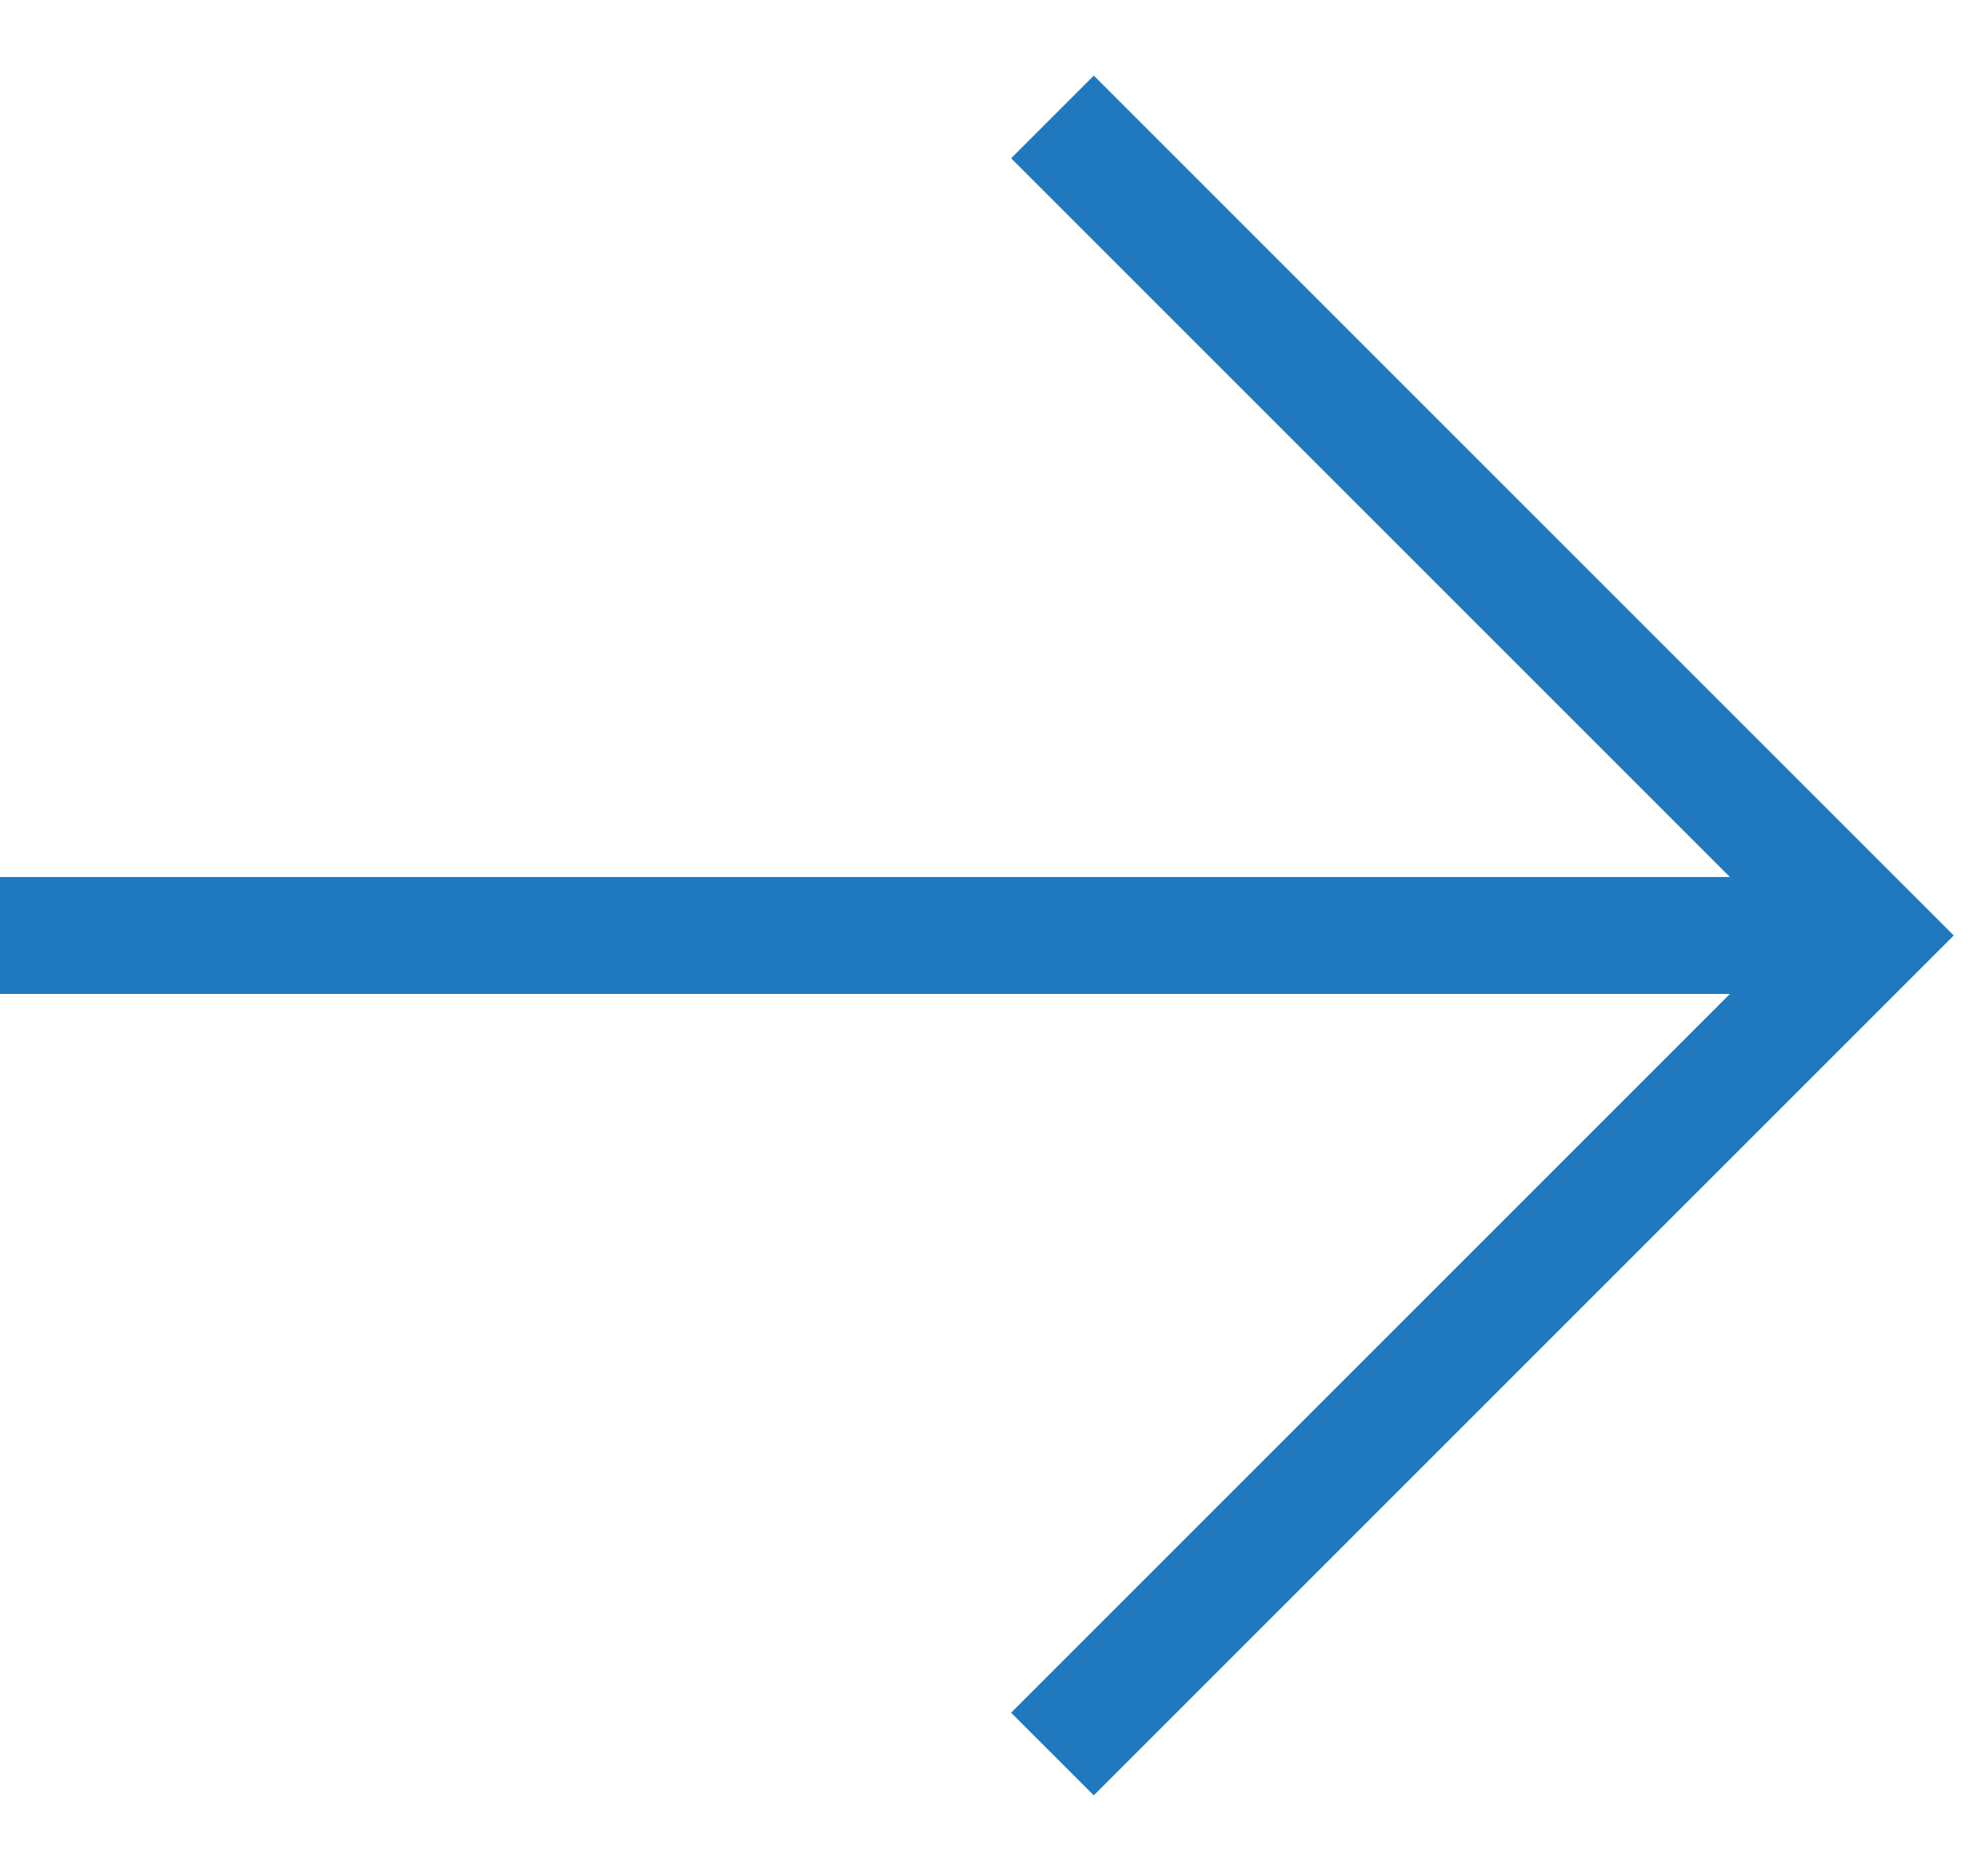
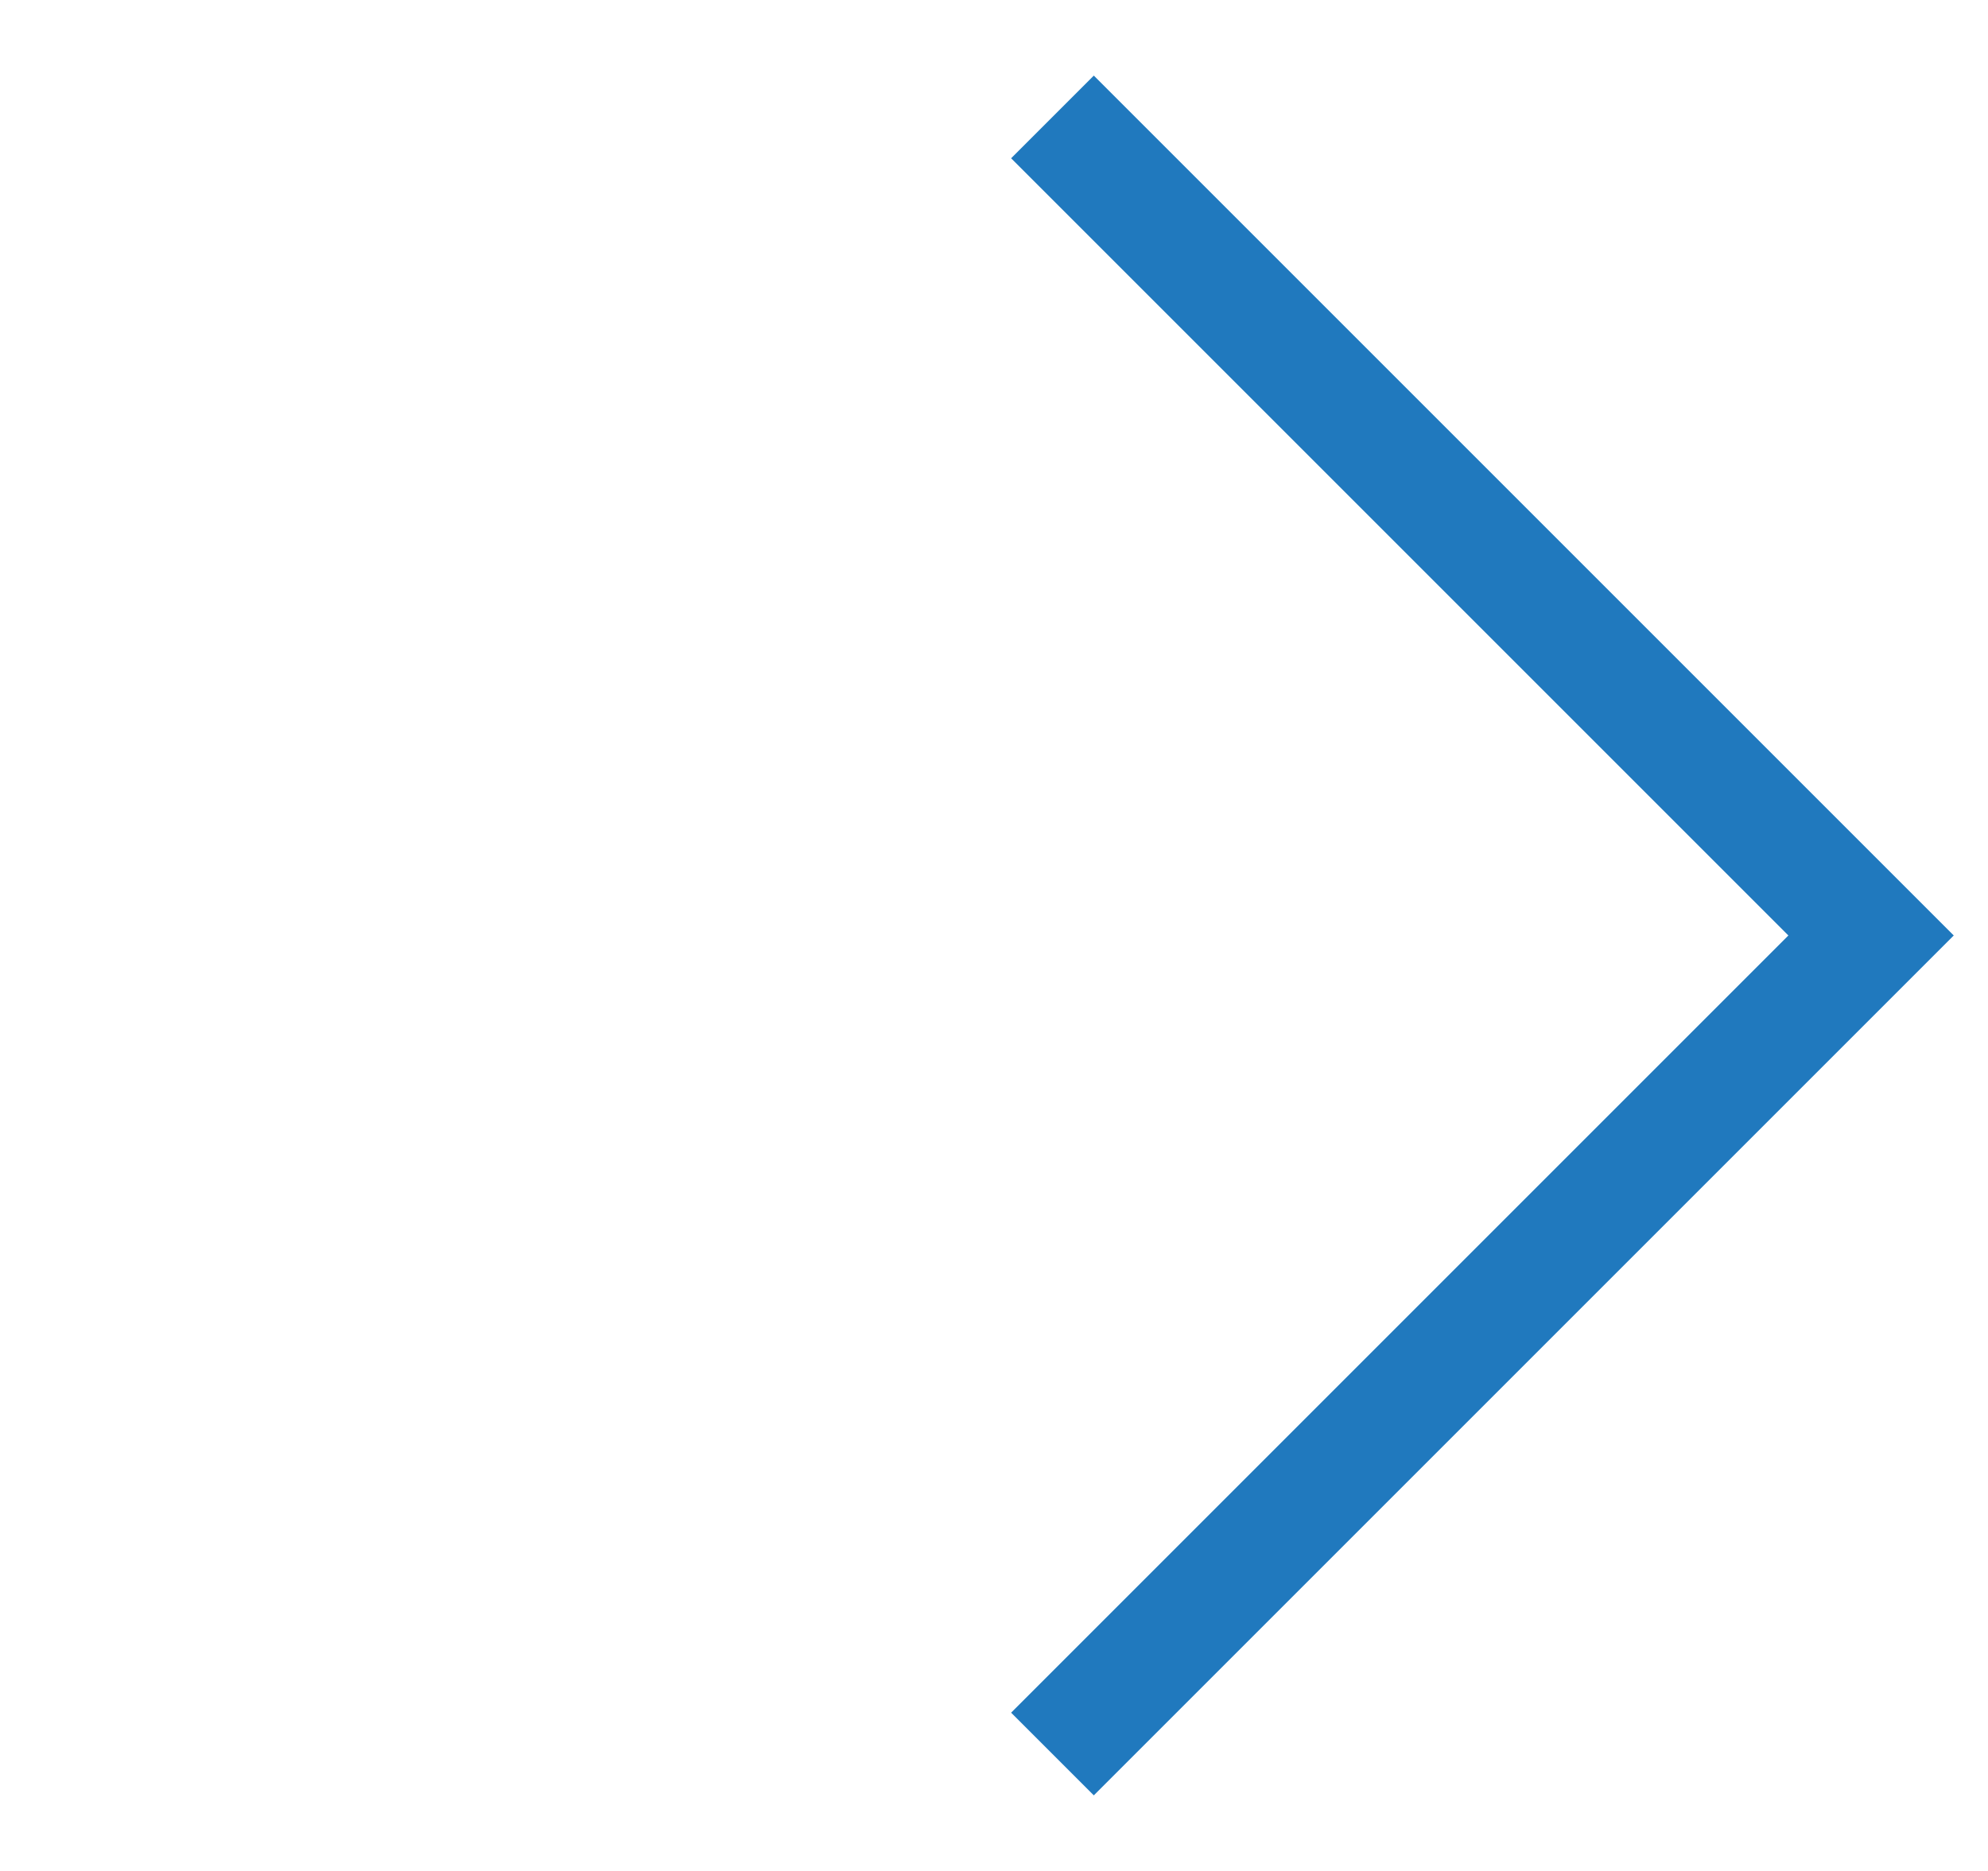
<svg xmlns="http://www.w3.org/2000/svg" width="17px" height="16px" viewBox="0 0 17 16" version="1.1">
  <title>arrow-right</title>
  <g id="Page-1" stroke="none" stroke-width="1" fill="none" fill-rule="evenodd">
    <g id="arrow-right" transform="translate(0, 1)" stroke="#2079be">
-       <path d="M0,7 L16,7 M9,0 L16,7 L9,14" id="Shape" />
+       <path d="M0,7 M9,0 L16,7 L9,14" id="Shape" />
    </g>
  </g>
</svg>